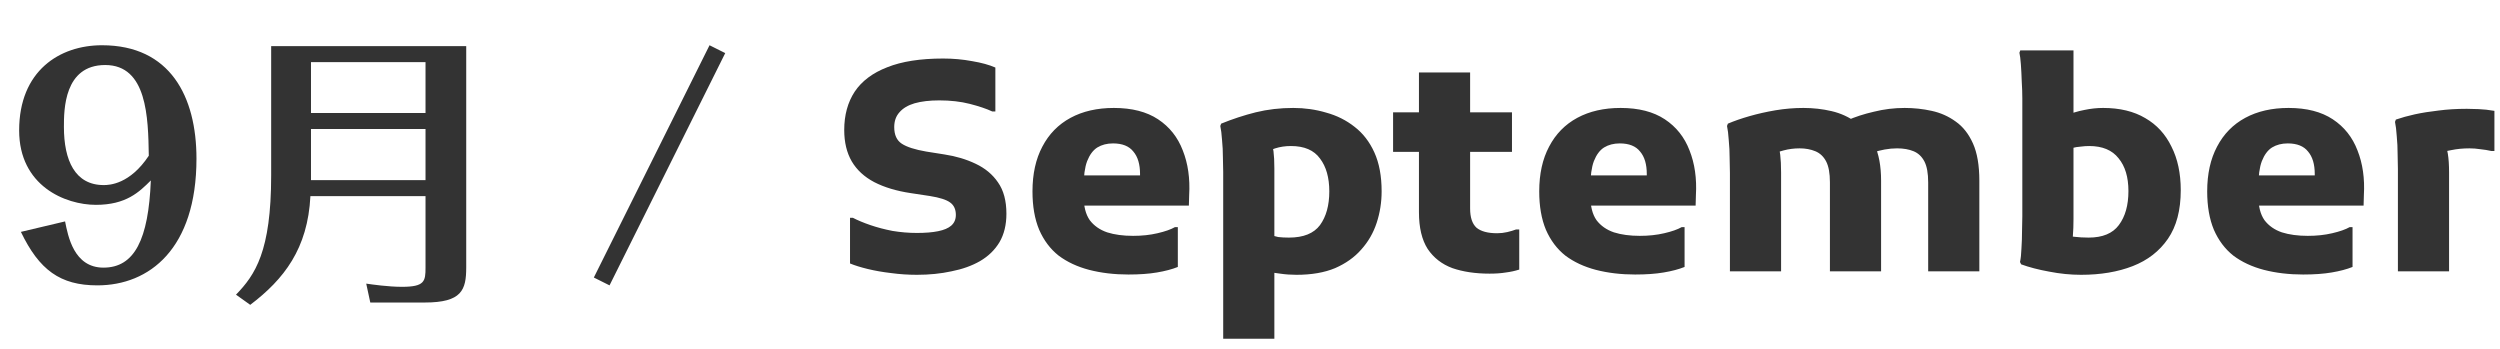
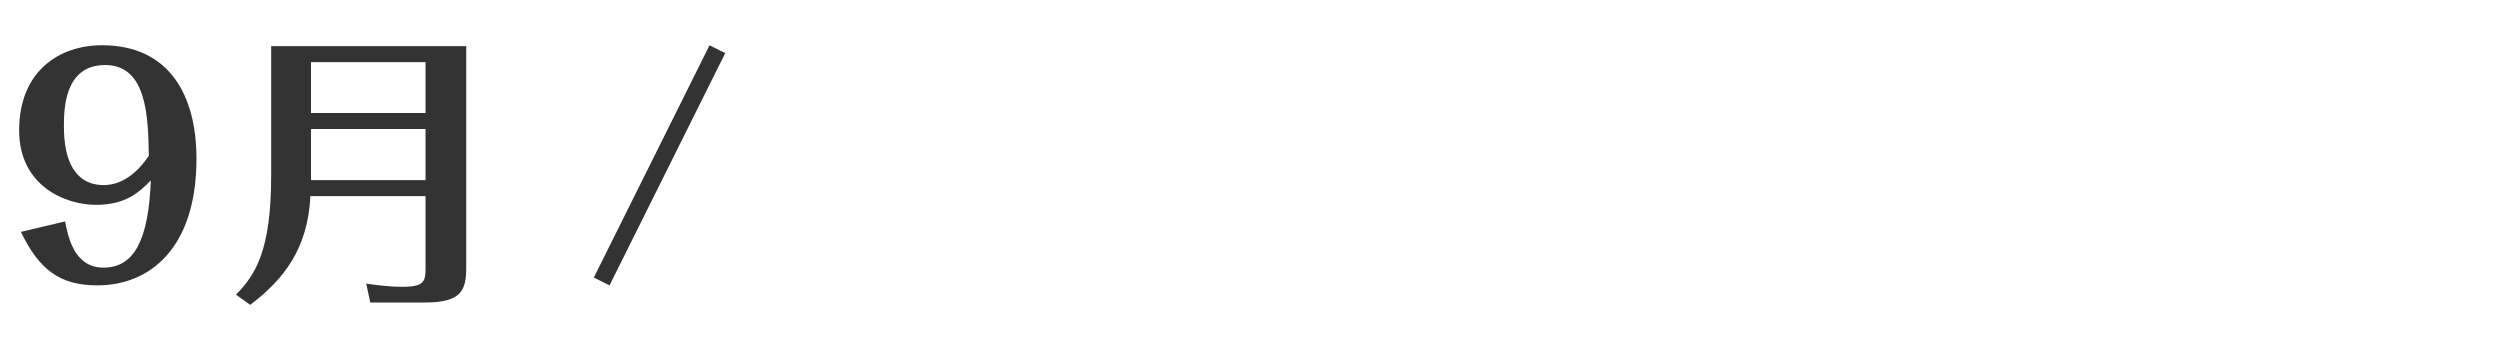
<svg xmlns="http://www.w3.org/2000/svg" width="129" height="18" viewBox="0 0 129 18" fill="none">
  <path d="M1.078 11.965L3.358 11.425C3.508 12.175 3.808 13.81 5.338 13.81C6.943 13.81 7.663 12.355 7.783 9.31C7.183 9.91 6.508 10.57 4.948 10.57C3.373 10.57 0.988 9.595 0.988 6.73C0.988 3.655 3.073 2.335 5.263 2.335C8.788 2.335 10.138 4.99 10.138 8.185C10.138 12.835 7.708 14.725 5.023 14.725C3.103 14.725 2.023 13.93 1.078 11.965ZM7.678 8.035C7.648 6.055 7.588 3.355 5.428 3.355C3.298 3.355 3.298 5.68 3.298 6.55C3.298 8.275 3.868 9.55 5.353 9.55C5.653 9.55 6.703 9.505 7.678 8.035ZM13.992 2.38H24.057V13.795C24.057 14.965 23.832 15.61 21.912 15.61H19.107L18.897 14.635C19.212 14.68 20.037 14.8 20.742 14.8C21.912 14.8 21.957 14.515 21.957 13.81V10.12H16.017C15.882 12.835 14.652 14.41 12.912 15.73L12.177 15.205C13.167 14.185 13.992 12.97 13.992 9.055V2.38ZM21.957 5.83V3.205H16.047V5.83H21.957ZM21.957 9.295V6.655H16.047V9.295H21.957ZM36.612 2.335L37.422 2.74L31.452 14.725L30.642 14.32L36.612 2.335Z" fill="#333333" />
-   <path d="M43.861 11.24H44.011C44.261 11.37 44.562 11.495 44.911 11.615C45.261 11.735 45.642 11.835 46.051 11.915C46.471 11.985 46.892 12.02 47.312 12.02C47.752 12.02 48.117 11.99 48.407 11.93C48.706 11.87 48.931 11.775 49.081 11.645C49.242 11.505 49.322 11.32 49.322 11.09C49.322 10.8 49.221 10.585 49.022 10.445C48.831 10.305 48.486 10.195 47.986 10.115L46.996 9.965C46.257 9.855 45.627 9.665 45.106 9.395C44.596 9.125 44.212 8.77 43.952 8.33C43.691 7.88 43.562 7.34 43.562 6.71C43.562 5.94 43.742 5.28 44.102 4.73C44.471 4.18 45.032 3.76 45.782 3.47C46.532 3.17 47.492 3.02 48.661 3.02C49.181 3.02 49.681 3.065 50.161 3.155C50.642 3.235 51.041 3.345 51.361 3.485V5.75H51.197C50.897 5.61 50.511 5.48 50.041 5.36C49.572 5.24 49.047 5.18 48.467 5.18C47.967 5.18 47.541 5.23 47.191 5.33C46.852 5.43 46.592 5.585 46.411 5.795C46.231 5.995 46.142 6.25 46.142 6.56C46.142 6.96 46.272 7.245 46.532 7.415C46.791 7.585 47.212 7.72 47.791 7.82L48.736 7.97C49.327 8.06 49.861 8.22 50.342 8.45C50.831 8.68 51.217 9 51.496 9.41C51.786 9.82 51.931 10.36 51.931 11.03C51.931 11.6 51.812 12.09 51.572 12.5C51.331 12.9 50.996 13.225 50.566 13.475C50.147 13.715 49.657 13.89 49.096 14C48.547 14.12 47.952 14.18 47.312 14.18C46.861 14.18 46.416 14.15 45.977 14.09C45.547 14.04 45.147 13.97 44.776 13.88C44.407 13.79 44.102 13.695 43.861 13.595V11.24ZM58.226 14.165C57.496 14.165 56.821 14.085 56.201 13.925C55.591 13.765 55.066 13.52 54.626 13.19C54.196 12.85 53.861 12.405 53.621 11.855C53.391 11.305 53.276 10.645 53.276 9.875C53.276 8.975 53.446 8.205 53.786 7.565C54.126 6.915 54.611 6.42 55.241 6.08C55.871 5.74 56.616 5.57 57.476 5.57C58.406 5.57 59.166 5.765 59.756 6.155C60.346 6.545 60.771 7.08 61.031 7.76C61.301 8.44 61.411 9.21 61.361 10.07L61.346 10.61H54.896V9.05H58.826V8.975C58.826 8.475 58.711 8.09 58.481 7.82C58.261 7.54 57.911 7.4 57.431 7.4C57.121 7.4 56.851 7.47 56.621 7.61C56.401 7.75 56.226 7.985 56.096 8.315C55.976 8.635 55.916 9.075 55.916 9.635V10.115C55.916 10.645 56.021 11.06 56.231 11.36C56.451 11.65 56.751 11.86 57.131 11.99C57.511 12.11 57.956 12.17 58.466 12.17C58.926 12.17 59.346 12.125 59.726 12.035C60.116 11.945 60.416 11.84 60.626 11.72H60.776V13.775C60.476 13.895 60.116 13.99 59.696 14.06C59.286 14.13 58.796 14.165 58.226 14.165ZM63.117 17.48V8.87C63.117 8.67 63.112 8.42 63.102 8.12C63.102 7.82 63.087 7.52 63.057 7.22C63.037 6.92 63.007 6.68 62.967 6.5L63.012 6.38C63.602 6.14 64.197 5.945 64.797 5.795C65.407 5.645 66.052 5.57 66.732 5.57C67.322 5.57 67.887 5.65 68.427 5.81C68.977 5.96 69.467 6.205 69.897 6.545C70.327 6.875 70.667 7.315 70.917 7.865C71.167 8.415 71.292 9.085 71.292 9.875C71.292 10.435 71.207 10.975 71.037 11.495C70.867 12.015 70.602 12.475 70.242 12.875C69.892 13.275 69.442 13.595 68.892 13.835C68.342 14.065 67.677 14.18 66.897 14.18C66.607 14.18 66.327 14.16 66.057 14.12C65.787 14.09 65.587 14.055 65.457 14.015L65.577 12.11C65.677 12.16 65.802 12.2 65.952 12.23C66.112 12.25 66.297 12.26 66.507 12.26C67.257 12.26 67.792 12.045 68.112 11.615C68.432 11.175 68.592 10.595 68.592 9.875C68.592 9.165 68.432 8.6 68.112 8.18C67.802 7.75 67.302 7.535 66.612 7.535C66.322 7.535 66.052 7.575 65.802 7.655C65.552 7.735 65.387 7.815 65.307 7.895L65.502 7.235C65.612 7.385 65.682 7.575 65.712 7.805C65.742 8.035 65.757 8.33 65.757 8.69V17.48H63.117ZM76.863 14.12C76.133 14.12 75.493 14.025 74.943 13.835C74.403 13.635 73.978 13.305 73.668 12.845C73.368 12.375 73.218 11.745 73.218 10.955V3.74H75.858V10.76C75.858 11.22 75.968 11.55 76.188 11.75C76.418 11.94 76.773 12.035 77.253 12.035C77.433 12.035 77.608 12.015 77.778 11.975C77.948 11.935 78.098 11.89 78.228 11.84H78.393V13.91C78.173 13.98 77.943 14.03 77.703 14.06C77.463 14.1 77.183 14.12 76.863 14.12ZM71.883 7.835V5.795H78.018V7.835H71.883ZM84.374 14.165C83.644 14.165 82.969 14.085 82.349 13.925C81.739 13.765 81.214 13.52 80.774 13.19C80.344 12.85 80.009 12.405 79.769 11.855C79.539 11.305 79.424 10.645 79.424 9.875C79.424 8.975 79.594 8.205 79.934 7.565C80.274 6.915 80.759 6.42 81.389 6.08C82.019 5.74 82.764 5.57 83.624 5.57C84.554 5.57 85.314 5.765 85.904 6.155C86.494 6.545 86.919 7.08 87.179 7.76C87.449 8.44 87.559 9.21 87.509 10.07L87.494 10.61H81.044V9.05H84.974V8.975C84.974 8.475 84.859 8.09 84.629 7.82C84.409 7.54 84.059 7.4 83.579 7.4C83.269 7.4 82.999 7.47 82.769 7.61C82.549 7.75 82.374 7.985 82.244 8.315C82.124 8.635 82.064 9.075 82.064 9.635V10.115C82.064 10.645 82.169 11.06 82.379 11.36C82.599 11.65 82.899 11.86 83.279 11.99C83.659 12.11 84.104 12.17 84.614 12.17C85.074 12.17 85.494 12.125 85.874 12.035C86.264 11.945 86.564 11.84 86.774 11.72H86.924V13.775C86.624 13.895 86.264 13.99 85.844 14.06C85.434 14.13 84.944 14.165 84.374 14.165ZM89.264 14V8.93C89.264 8.73 89.259 8.475 89.249 8.165C89.249 7.845 89.234 7.535 89.204 7.235C89.184 6.925 89.154 6.68 89.114 6.5L89.159 6.38C89.489 6.24 89.864 6.11 90.284 5.99C90.704 5.87 91.149 5.77 91.619 5.69C92.099 5.61 92.579 5.57 93.059 5.57C93.559 5.57 94.044 5.625 94.514 5.735C94.984 5.845 95.409 6.04 95.789 6.32C96.179 6.59 96.489 6.97 96.719 7.46C96.949 7.95 97.064 8.57 97.064 9.32V14H94.424V9.41C94.424 8.94 94.359 8.58 94.229 8.33C94.099 8.08 93.914 7.905 93.674 7.805C93.434 7.705 93.164 7.655 92.864 7.655C92.574 7.655 92.299 7.69 92.039 7.76C91.779 7.83 91.544 7.9 91.334 7.97L91.709 7.385C91.779 7.535 91.829 7.735 91.859 7.985C91.889 8.225 91.904 8.53 91.904 8.9V14H89.264ZM99.494 14V9.41C99.494 8.94 99.429 8.58 99.299 8.33C99.169 8.08 98.984 7.905 98.744 7.805C98.504 7.705 98.219 7.655 97.889 7.655C97.679 7.655 97.464 7.675 97.244 7.715C97.034 7.755 96.839 7.805 96.659 7.865L95.309 6.215C95.709 6.035 96.169 5.885 96.689 5.765C97.209 5.635 97.739 5.57 98.279 5.57C98.759 5.57 99.224 5.62 99.674 5.72C100.134 5.82 100.549 6.005 100.919 6.275C101.289 6.535 101.584 6.91 101.804 7.4C102.024 7.89 102.134 8.53 102.134 9.32V14H99.494ZM107.382 14.18C106.842 14.18 106.292 14.125 105.732 14.015C105.182 13.915 104.702 13.79 104.292 13.64L104.232 13.52C104.272 13.34 104.297 13.105 104.307 12.815C104.327 12.515 104.337 12.215 104.337 11.915C104.347 11.605 104.352 11.35 104.352 11.15V5.72C104.352 5.57 104.352 5.36 104.352 5.09C104.352 4.81 104.342 4.515 104.322 4.205C104.312 3.885 104.297 3.59 104.277 3.32C104.257 3.05 104.232 2.85 104.202 2.72L104.247 2.6H106.992V11.315C106.992 11.625 106.982 11.9 106.962 12.14C106.942 12.37 106.927 12.57 106.917 12.74L106.467 12.155C106.577 12.155 106.757 12.175 107.007 12.215C107.257 12.245 107.512 12.26 107.772 12.26C108.492 12.26 109.012 12.045 109.332 11.615C109.662 11.175 109.827 10.59 109.827 9.86C109.827 9.14 109.657 8.575 109.317 8.165C108.987 7.745 108.482 7.535 107.802 7.535C107.662 7.535 107.517 7.545 107.367 7.565C107.217 7.575 107.067 7.6 106.917 7.64C106.777 7.68 106.642 7.72 106.512 7.76V5.99C106.882 5.84 107.227 5.735 107.547 5.675C107.877 5.605 108.202 5.57 108.522 5.57C109.382 5.57 110.107 5.745 110.697 6.095C111.287 6.435 111.737 6.925 112.047 7.565C112.367 8.195 112.527 8.945 112.527 9.815C112.527 10.845 112.307 11.68 111.867 12.32C111.427 12.96 110.822 13.43 110.052 13.73C109.282 14.03 108.392 14.18 107.382 14.18ZM118.841 14.165C118.111 14.165 117.436 14.085 116.816 13.925C116.206 13.765 115.681 13.52 115.241 13.19C114.811 12.85 114.476 12.405 114.236 11.855C114.006 11.305 113.891 10.645 113.891 9.875C113.891 8.975 114.061 8.205 114.401 7.565C114.741 6.915 115.226 6.42 115.856 6.08C116.486 5.74 117.231 5.57 118.091 5.57C119.021 5.57 119.781 5.765 120.371 6.155C120.961 6.545 121.386 7.08 121.646 7.76C121.916 8.44 122.026 9.21 121.976 10.07L121.961 10.61H115.511V9.05H119.441V8.975C119.441 8.475 119.326 8.09 119.096 7.82C118.876 7.54 118.526 7.4 118.046 7.4C117.736 7.4 117.466 7.47 117.236 7.61C117.016 7.75 116.841 7.985 116.711 8.315C116.591 8.635 116.531 9.075 116.531 9.635V10.115C116.531 10.645 116.636 11.06 116.846 11.36C117.066 11.65 117.366 11.86 117.746 11.99C118.126 12.11 118.571 12.17 119.081 12.17C119.541 12.17 119.961 12.125 120.341 12.035C120.731 11.945 121.031 11.84 121.241 11.72H121.391V13.775C121.091 13.895 120.731 13.99 120.311 14.06C119.901 14.13 119.411 14.165 118.841 14.165ZM123.732 14V8.72C123.732 8.52 123.727 8.265 123.717 7.955C123.717 7.635 123.702 7.325 123.672 7.025C123.652 6.715 123.622 6.47 123.582 6.29L123.627 6.17C123.917 6.07 124.242 5.98 124.602 5.9C124.972 5.82 125.377 5.755 125.817 5.705C126.267 5.645 126.757 5.615 127.287 5.615C127.437 5.615 127.637 5.62 127.887 5.63C128.147 5.64 128.422 5.67 128.712 5.72V7.79H128.547C128.377 7.75 128.192 7.72 127.992 7.7C127.802 7.67 127.612 7.655 127.422 7.655C127.092 7.655 126.782 7.685 126.492 7.745C126.202 7.795 125.957 7.865 125.757 7.955L126.117 7.37C126.287 7.61 126.372 8.12 126.372 8.9V14H123.732Z" fill="#333333" />
</svg>